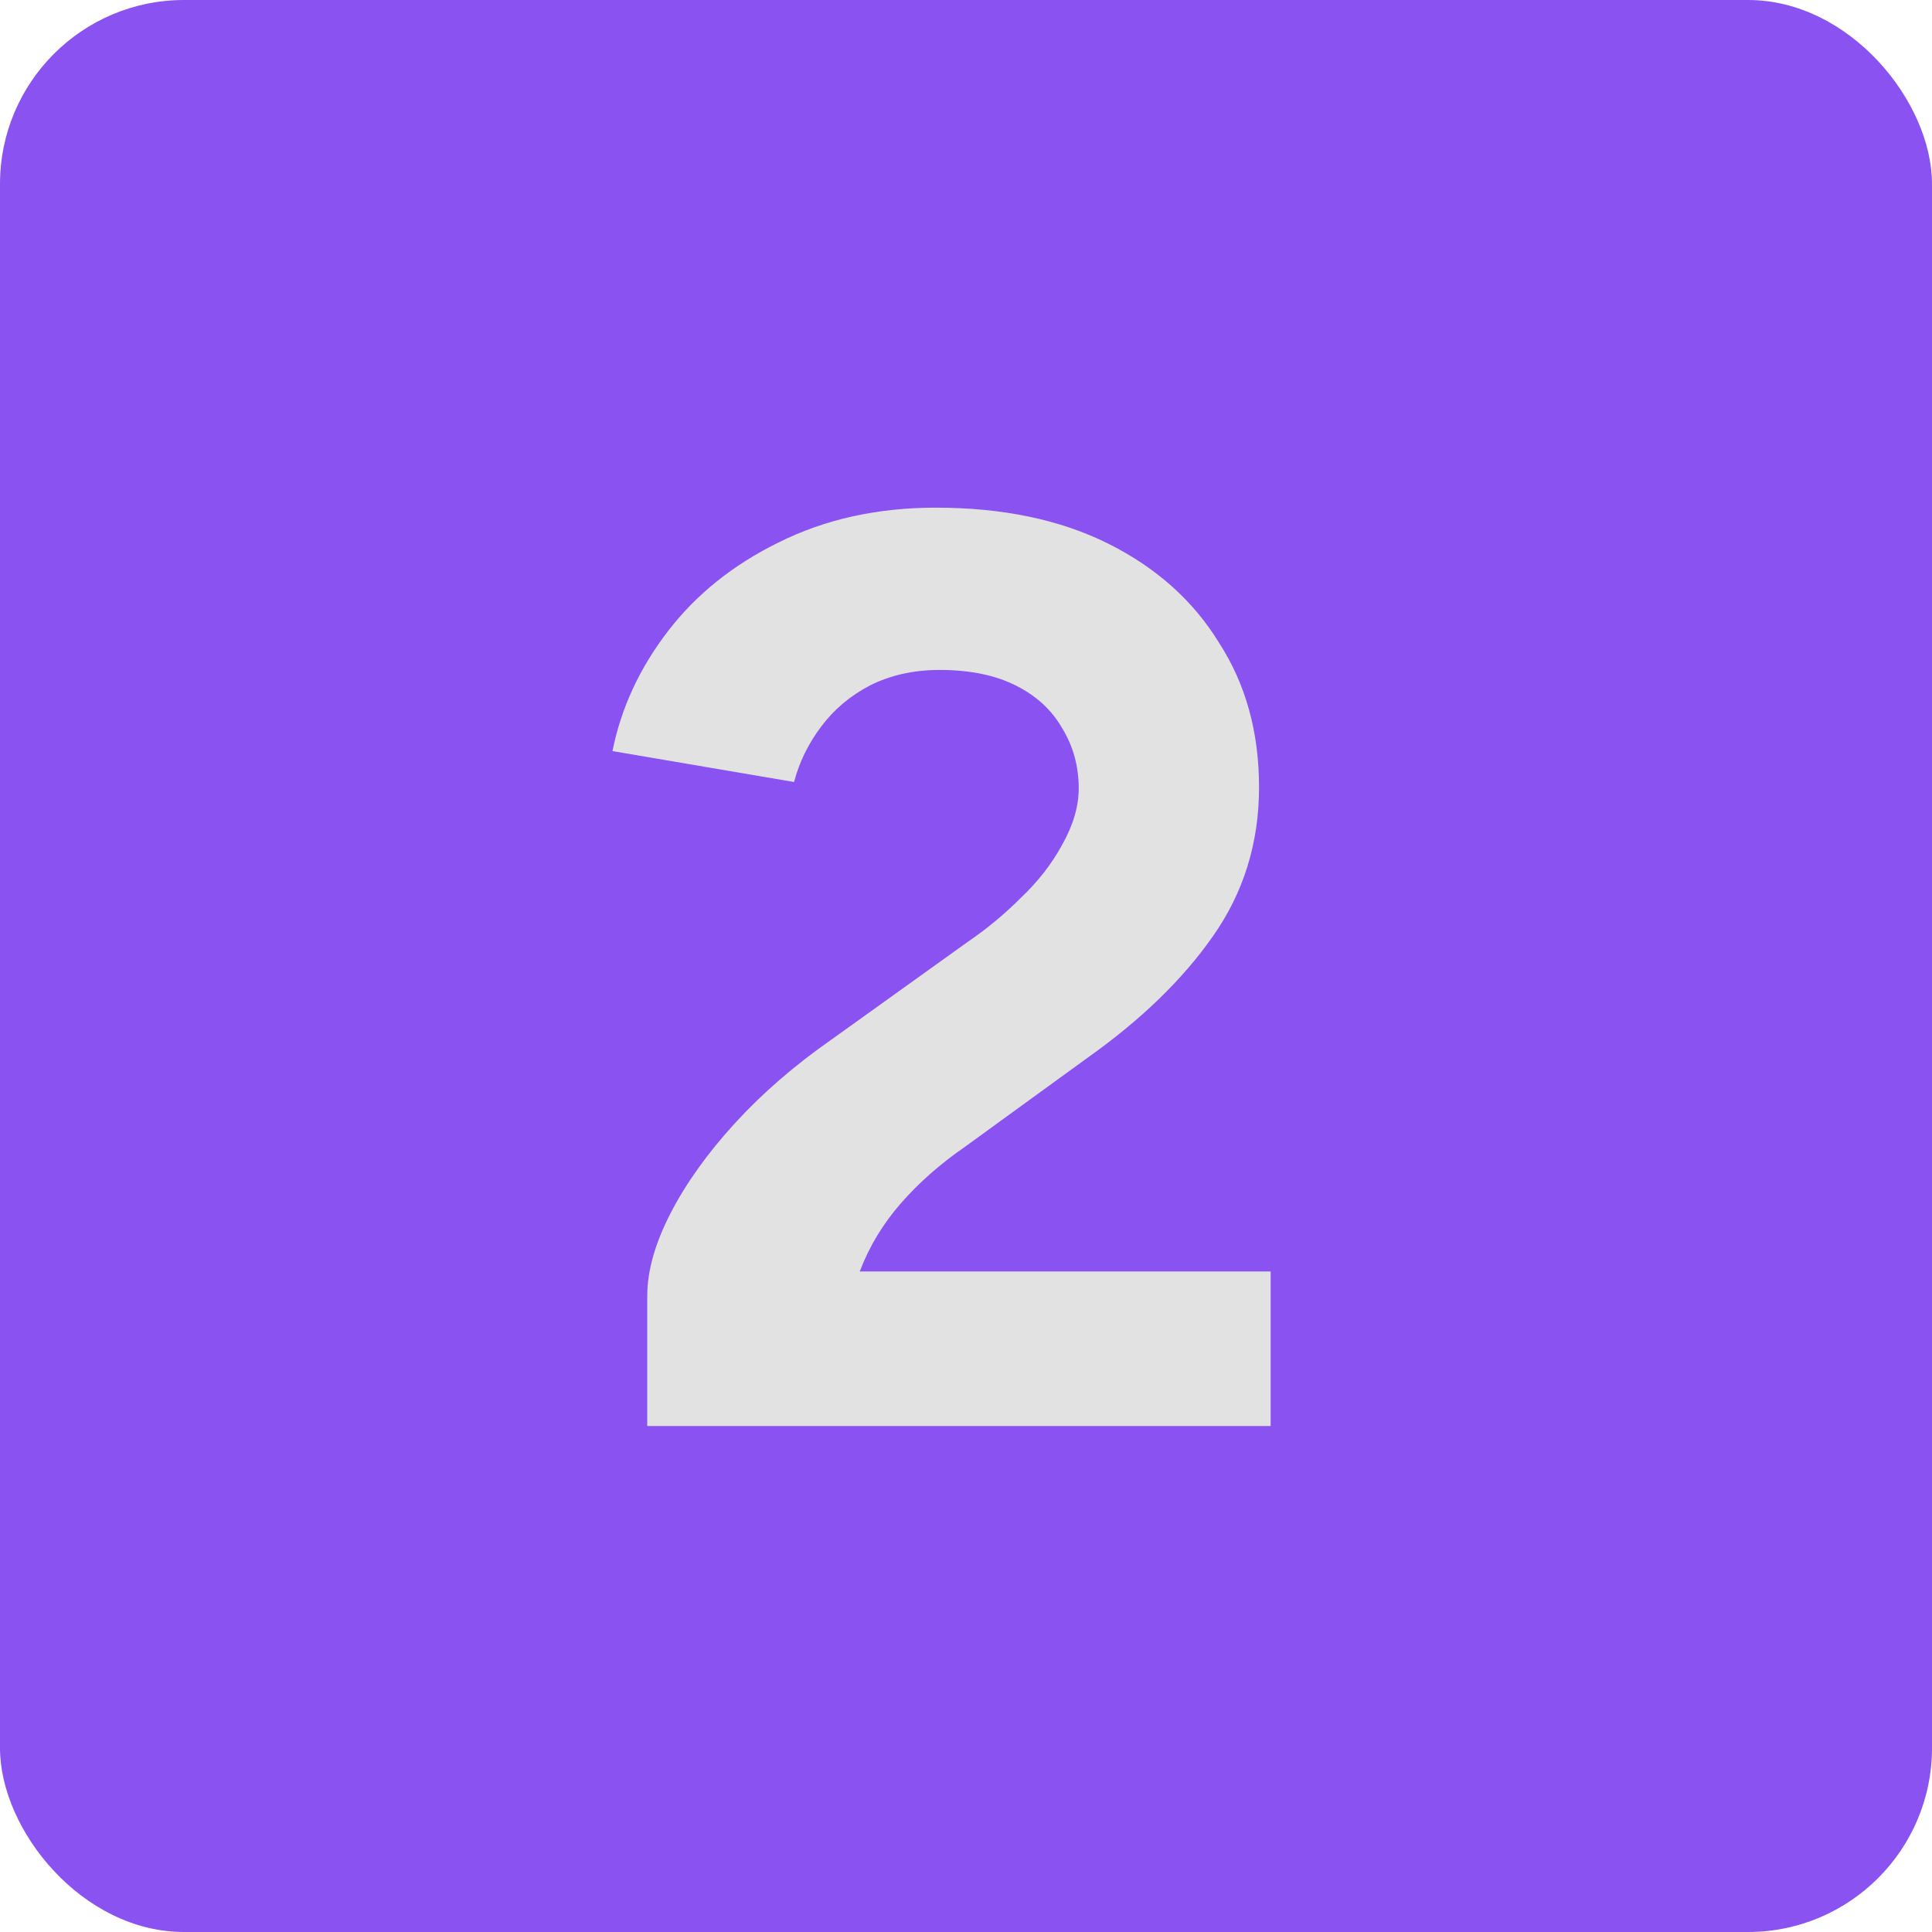
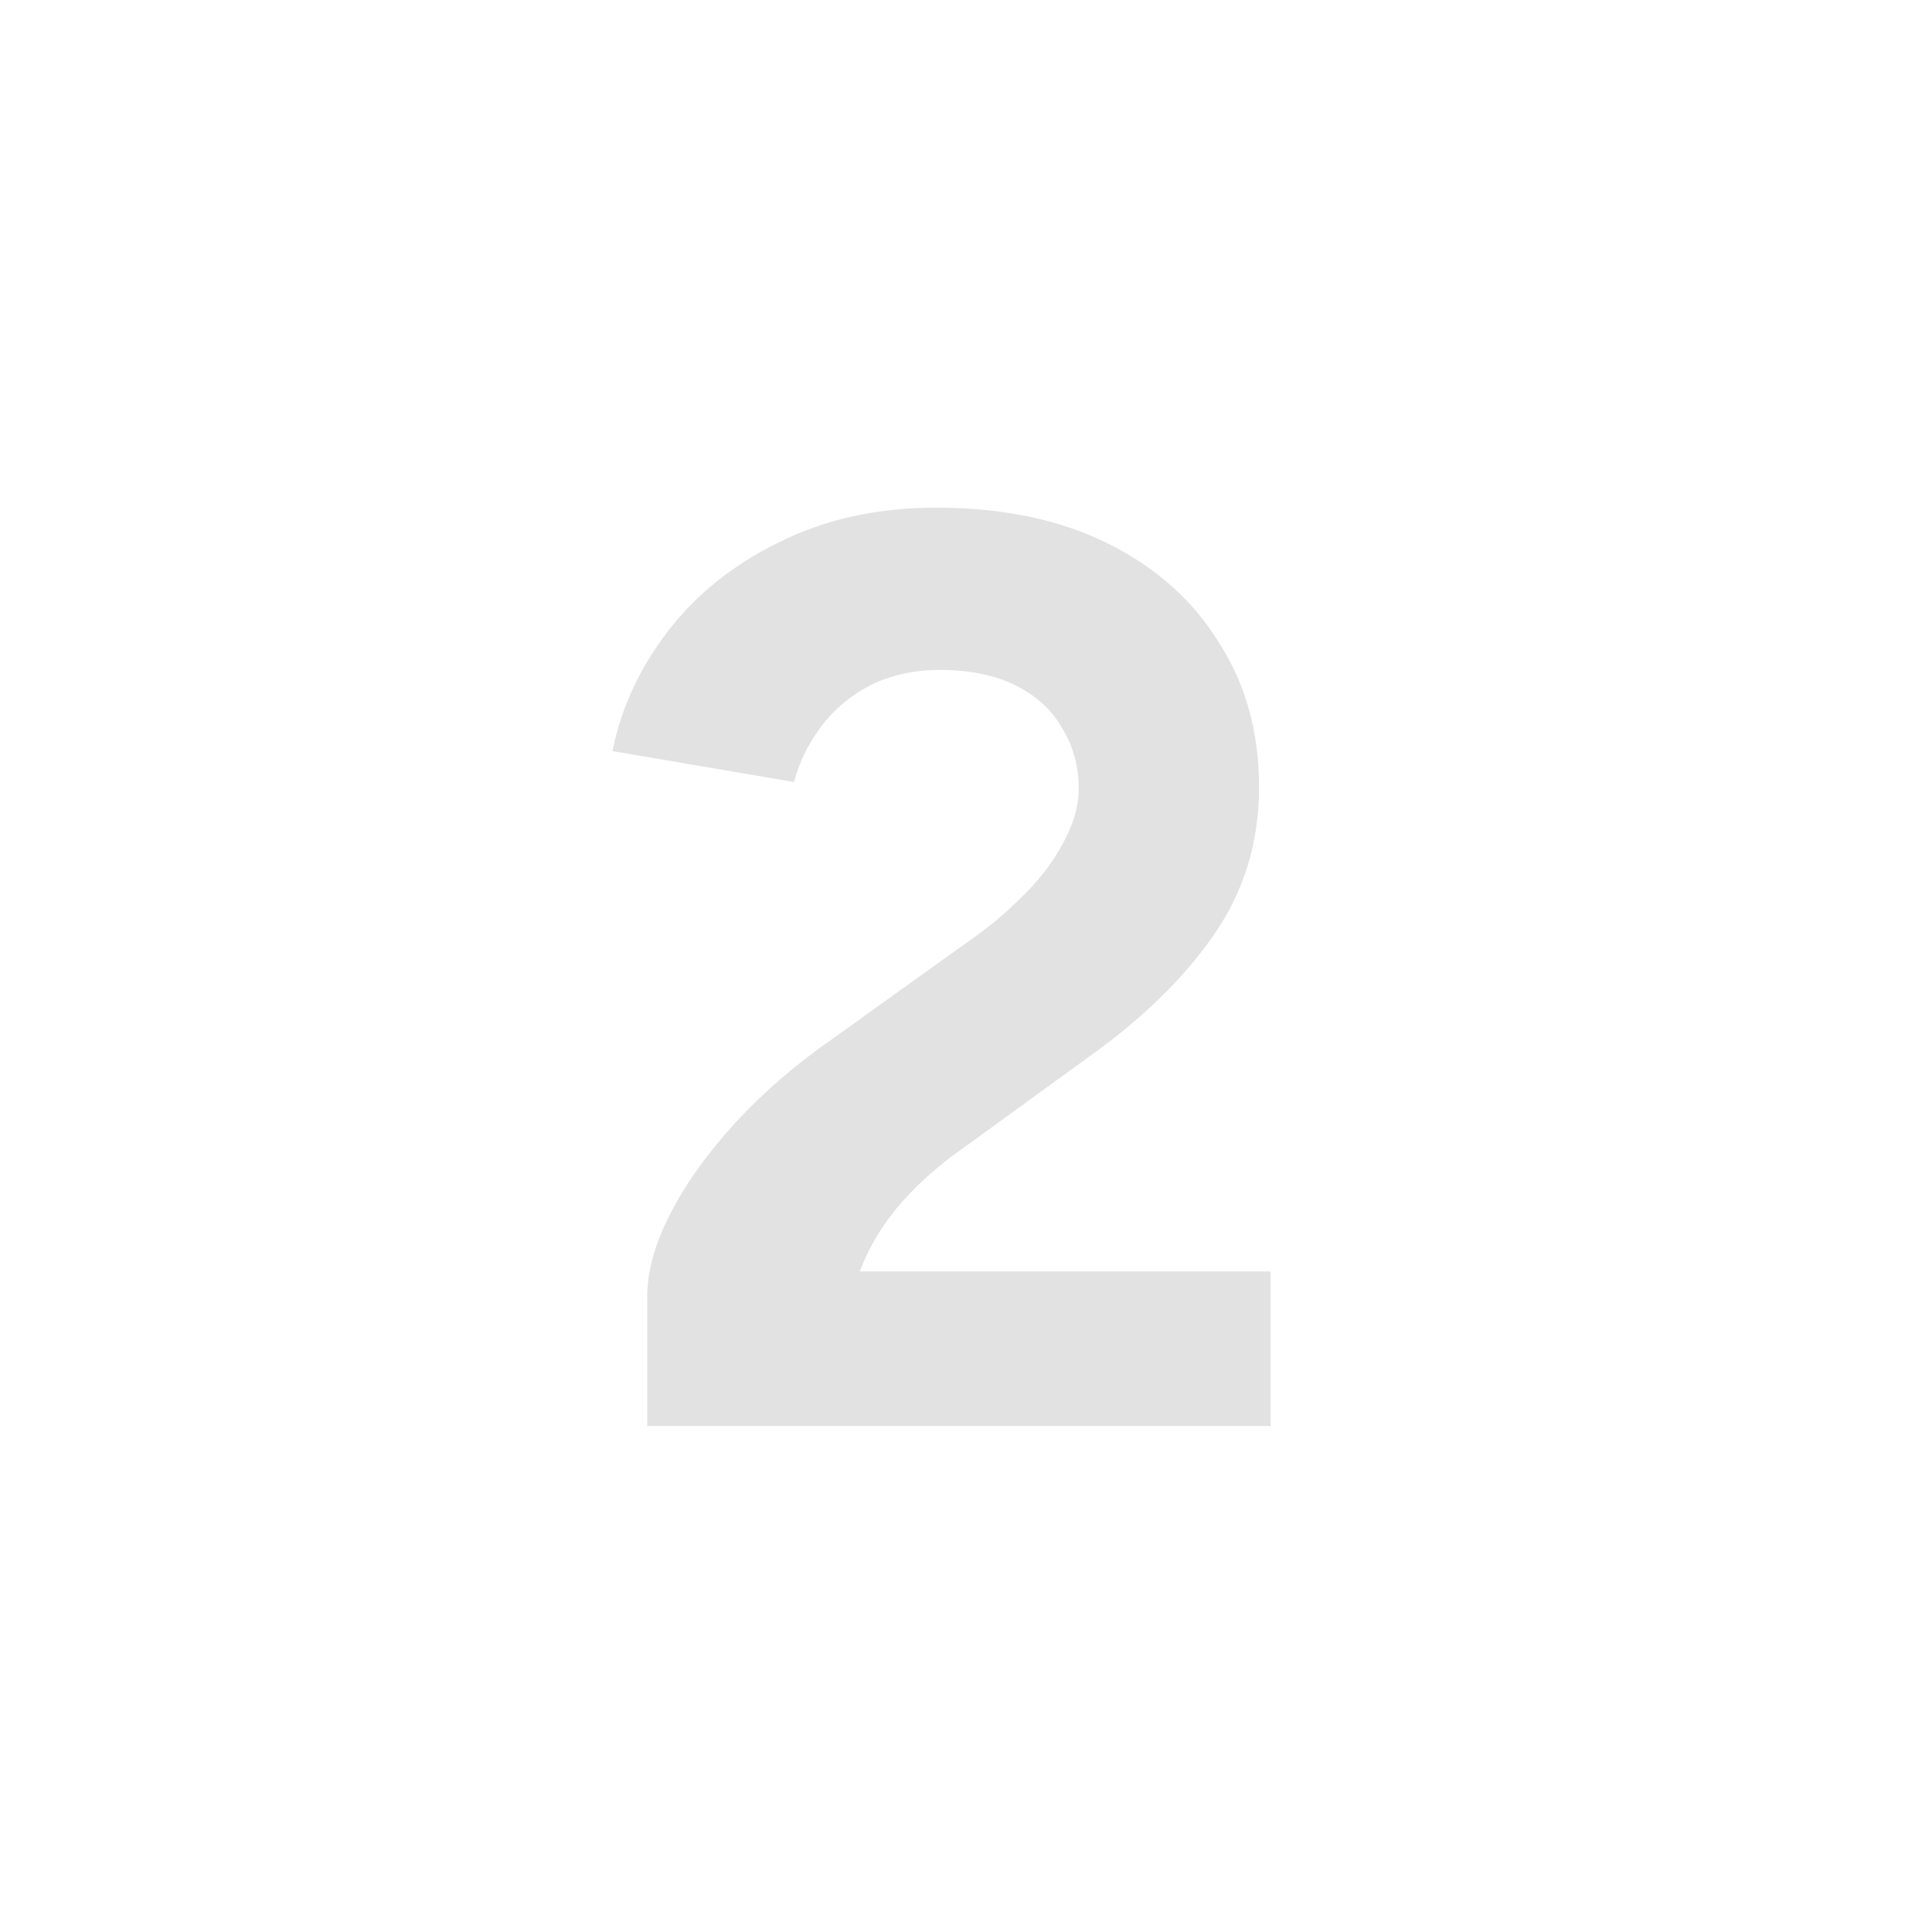
<svg xmlns="http://www.w3.org/2000/svg" width="84" height="84" viewBox="0 0 84 84" fill="none">
-   <rect width="84" height="84" rx="8" fill="#8952F1" />
  <path d="M28.141 62V56.344C28.141 55.261 28.477 54.067 29.149 52.76C29.821 51.453 30.755 50.147 31.949 48.84C33.144 47.533 34.544 46.32 36.149 45.2L42.085 40.944C42.907 40.384 43.672 39.749 44.381 39.04C45.128 38.331 45.725 37.565 46.173 36.744C46.658 35.885 46.901 35.064 46.901 34.28C46.901 33.309 46.658 32.432 46.173 31.648C45.725 30.864 45.053 30.248 44.157 29.8C43.261 29.352 42.16 29.128 40.853 29.128C39.733 29.128 38.725 29.352 37.829 29.8C36.971 30.248 36.261 30.845 35.701 31.592C35.141 32.339 34.749 33.141 34.525 34L26.629 32.656C27.003 30.789 27.805 29.053 29.037 27.448C30.269 25.843 31.875 24.555 33.853 23.584C35.869 22.576 38.147 22.072 40.685 22.072C43.597 22.072 46.099 22.595 48.189 23.64C50.28 24.685 51.885 26.123 53.005 27.952C54.163 29.744 54.741 31.835 54.741 34.224C54.741 36.651 54.069 38.816 52.725 40.72C51.419 42.587 49.608 44.341 47.293 45.984L41.973 49.848C40.891 50.595 39.957 51.416 39.173 52.312C38.389 53.208 37.792 54.197 37.381 55.28H55.245V62H28.141Z" fill="#E2E2E2" />
</svg>